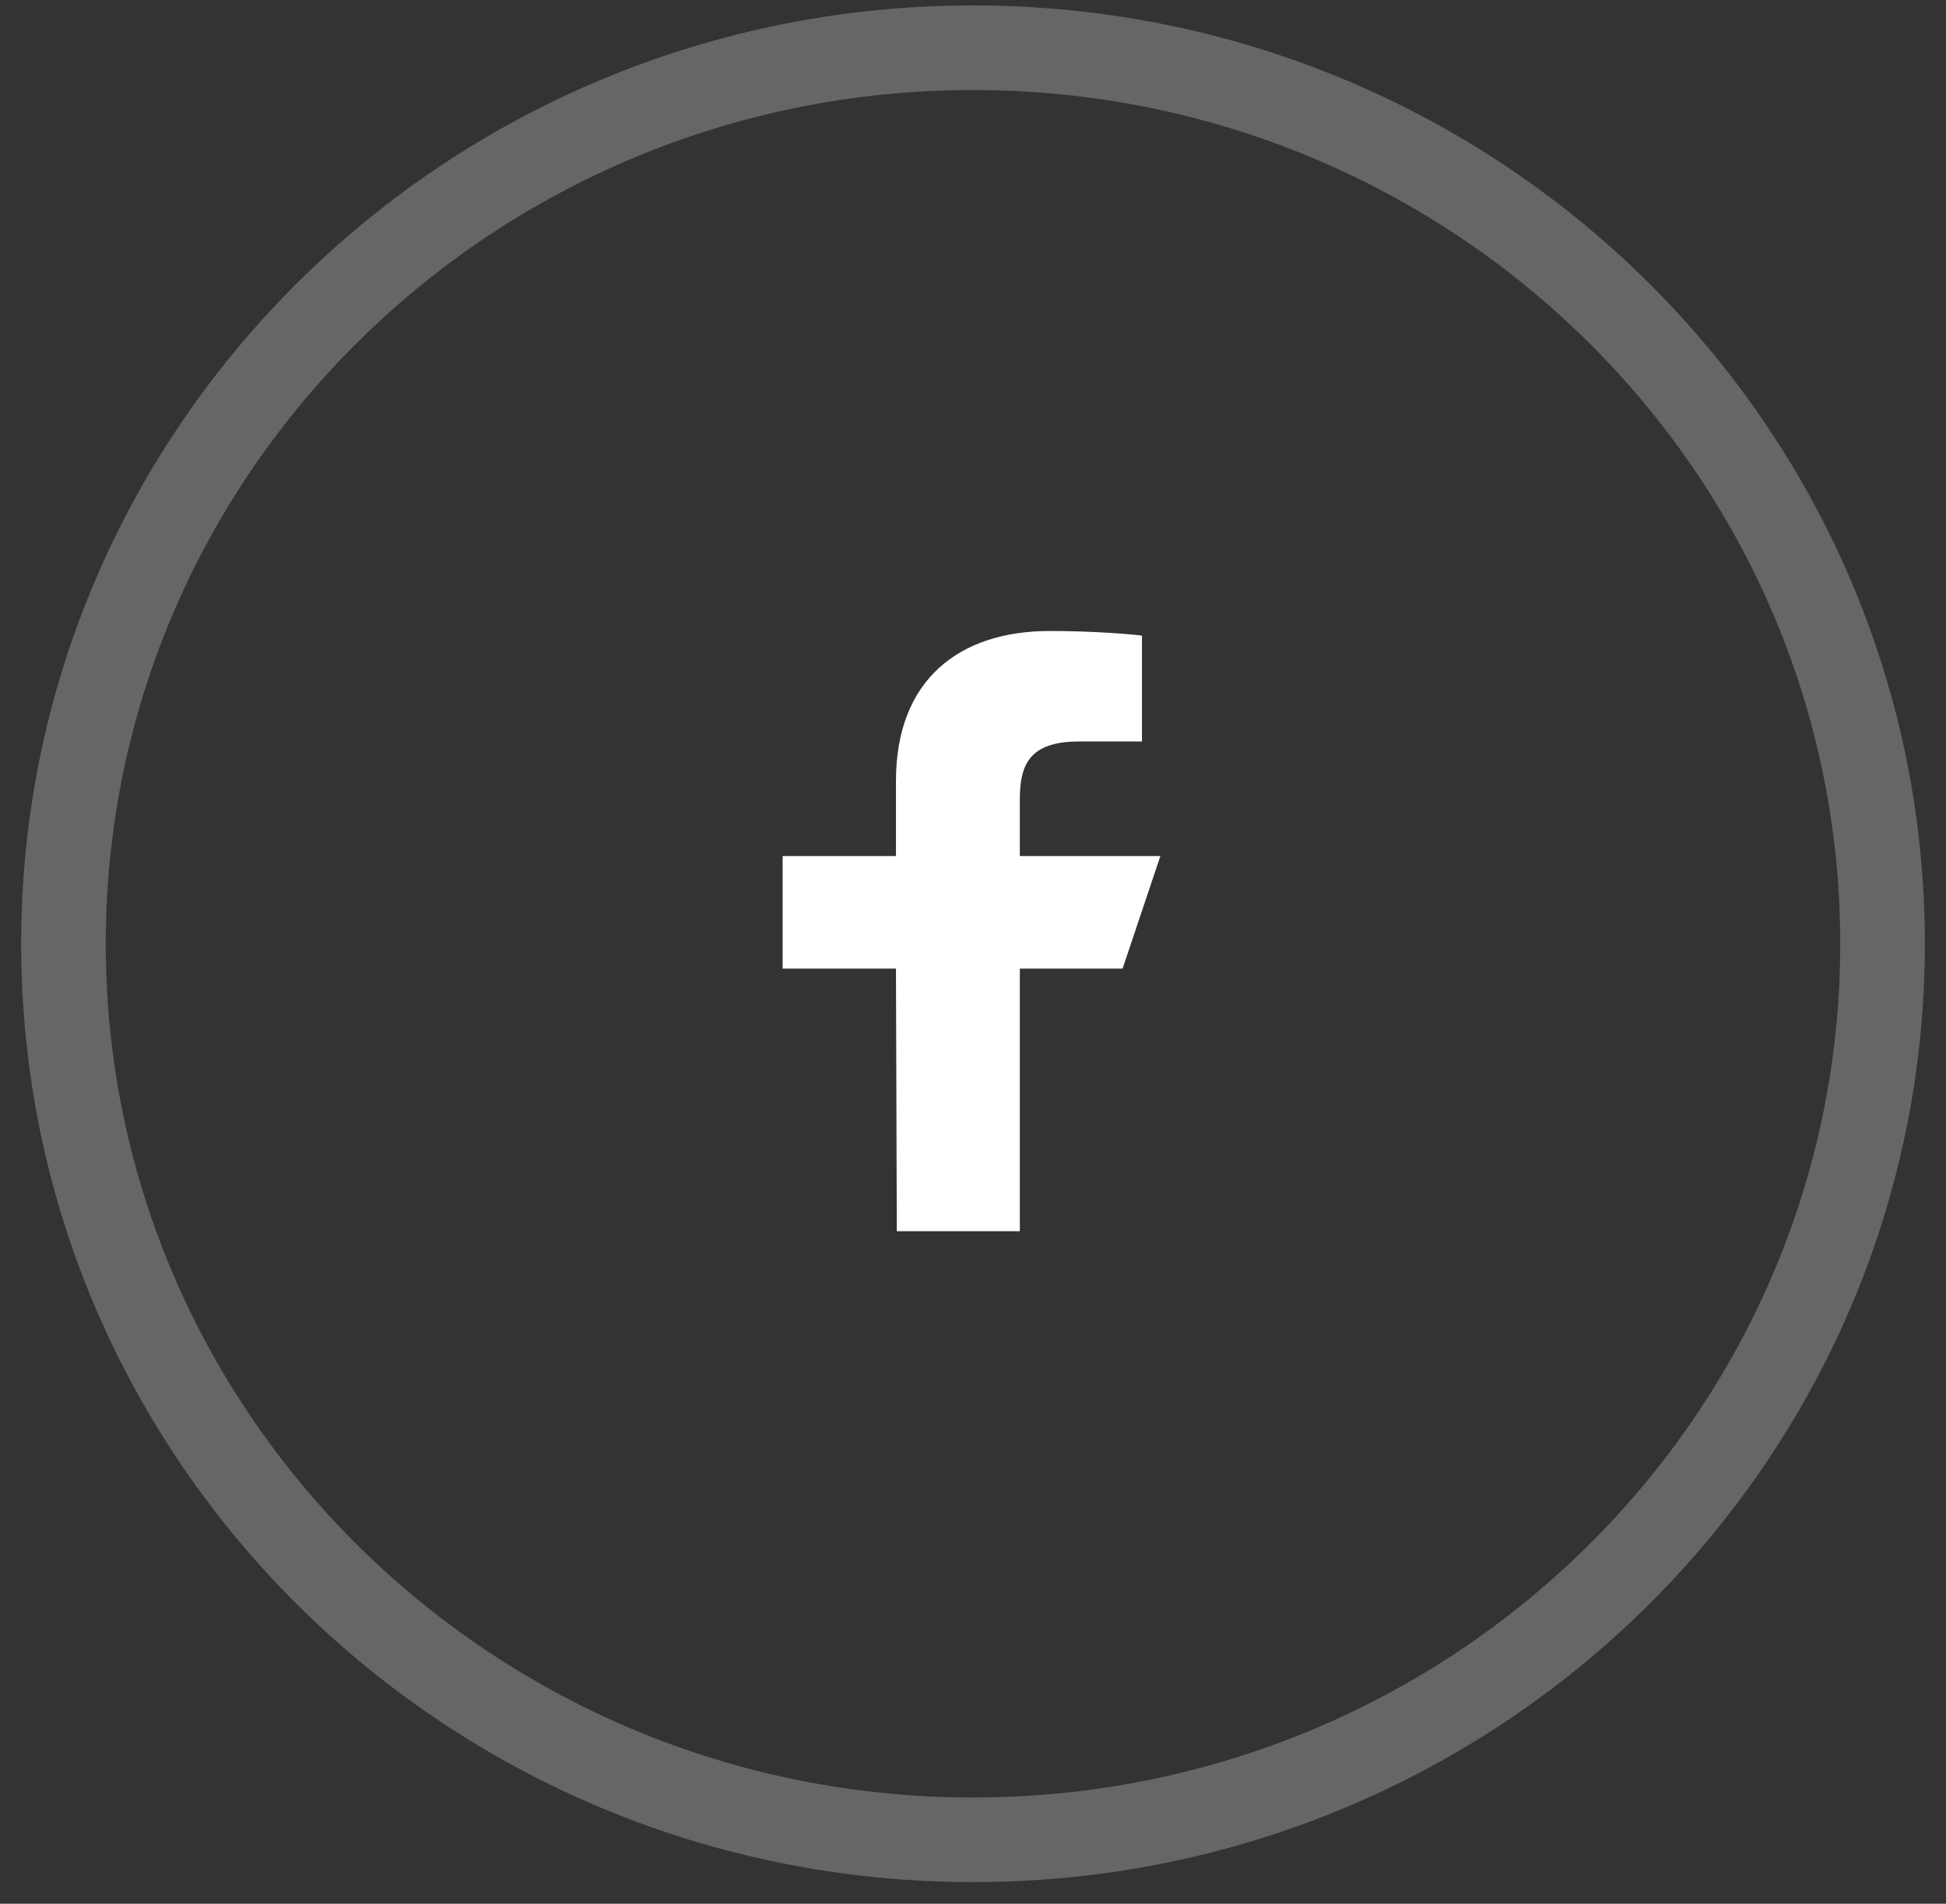
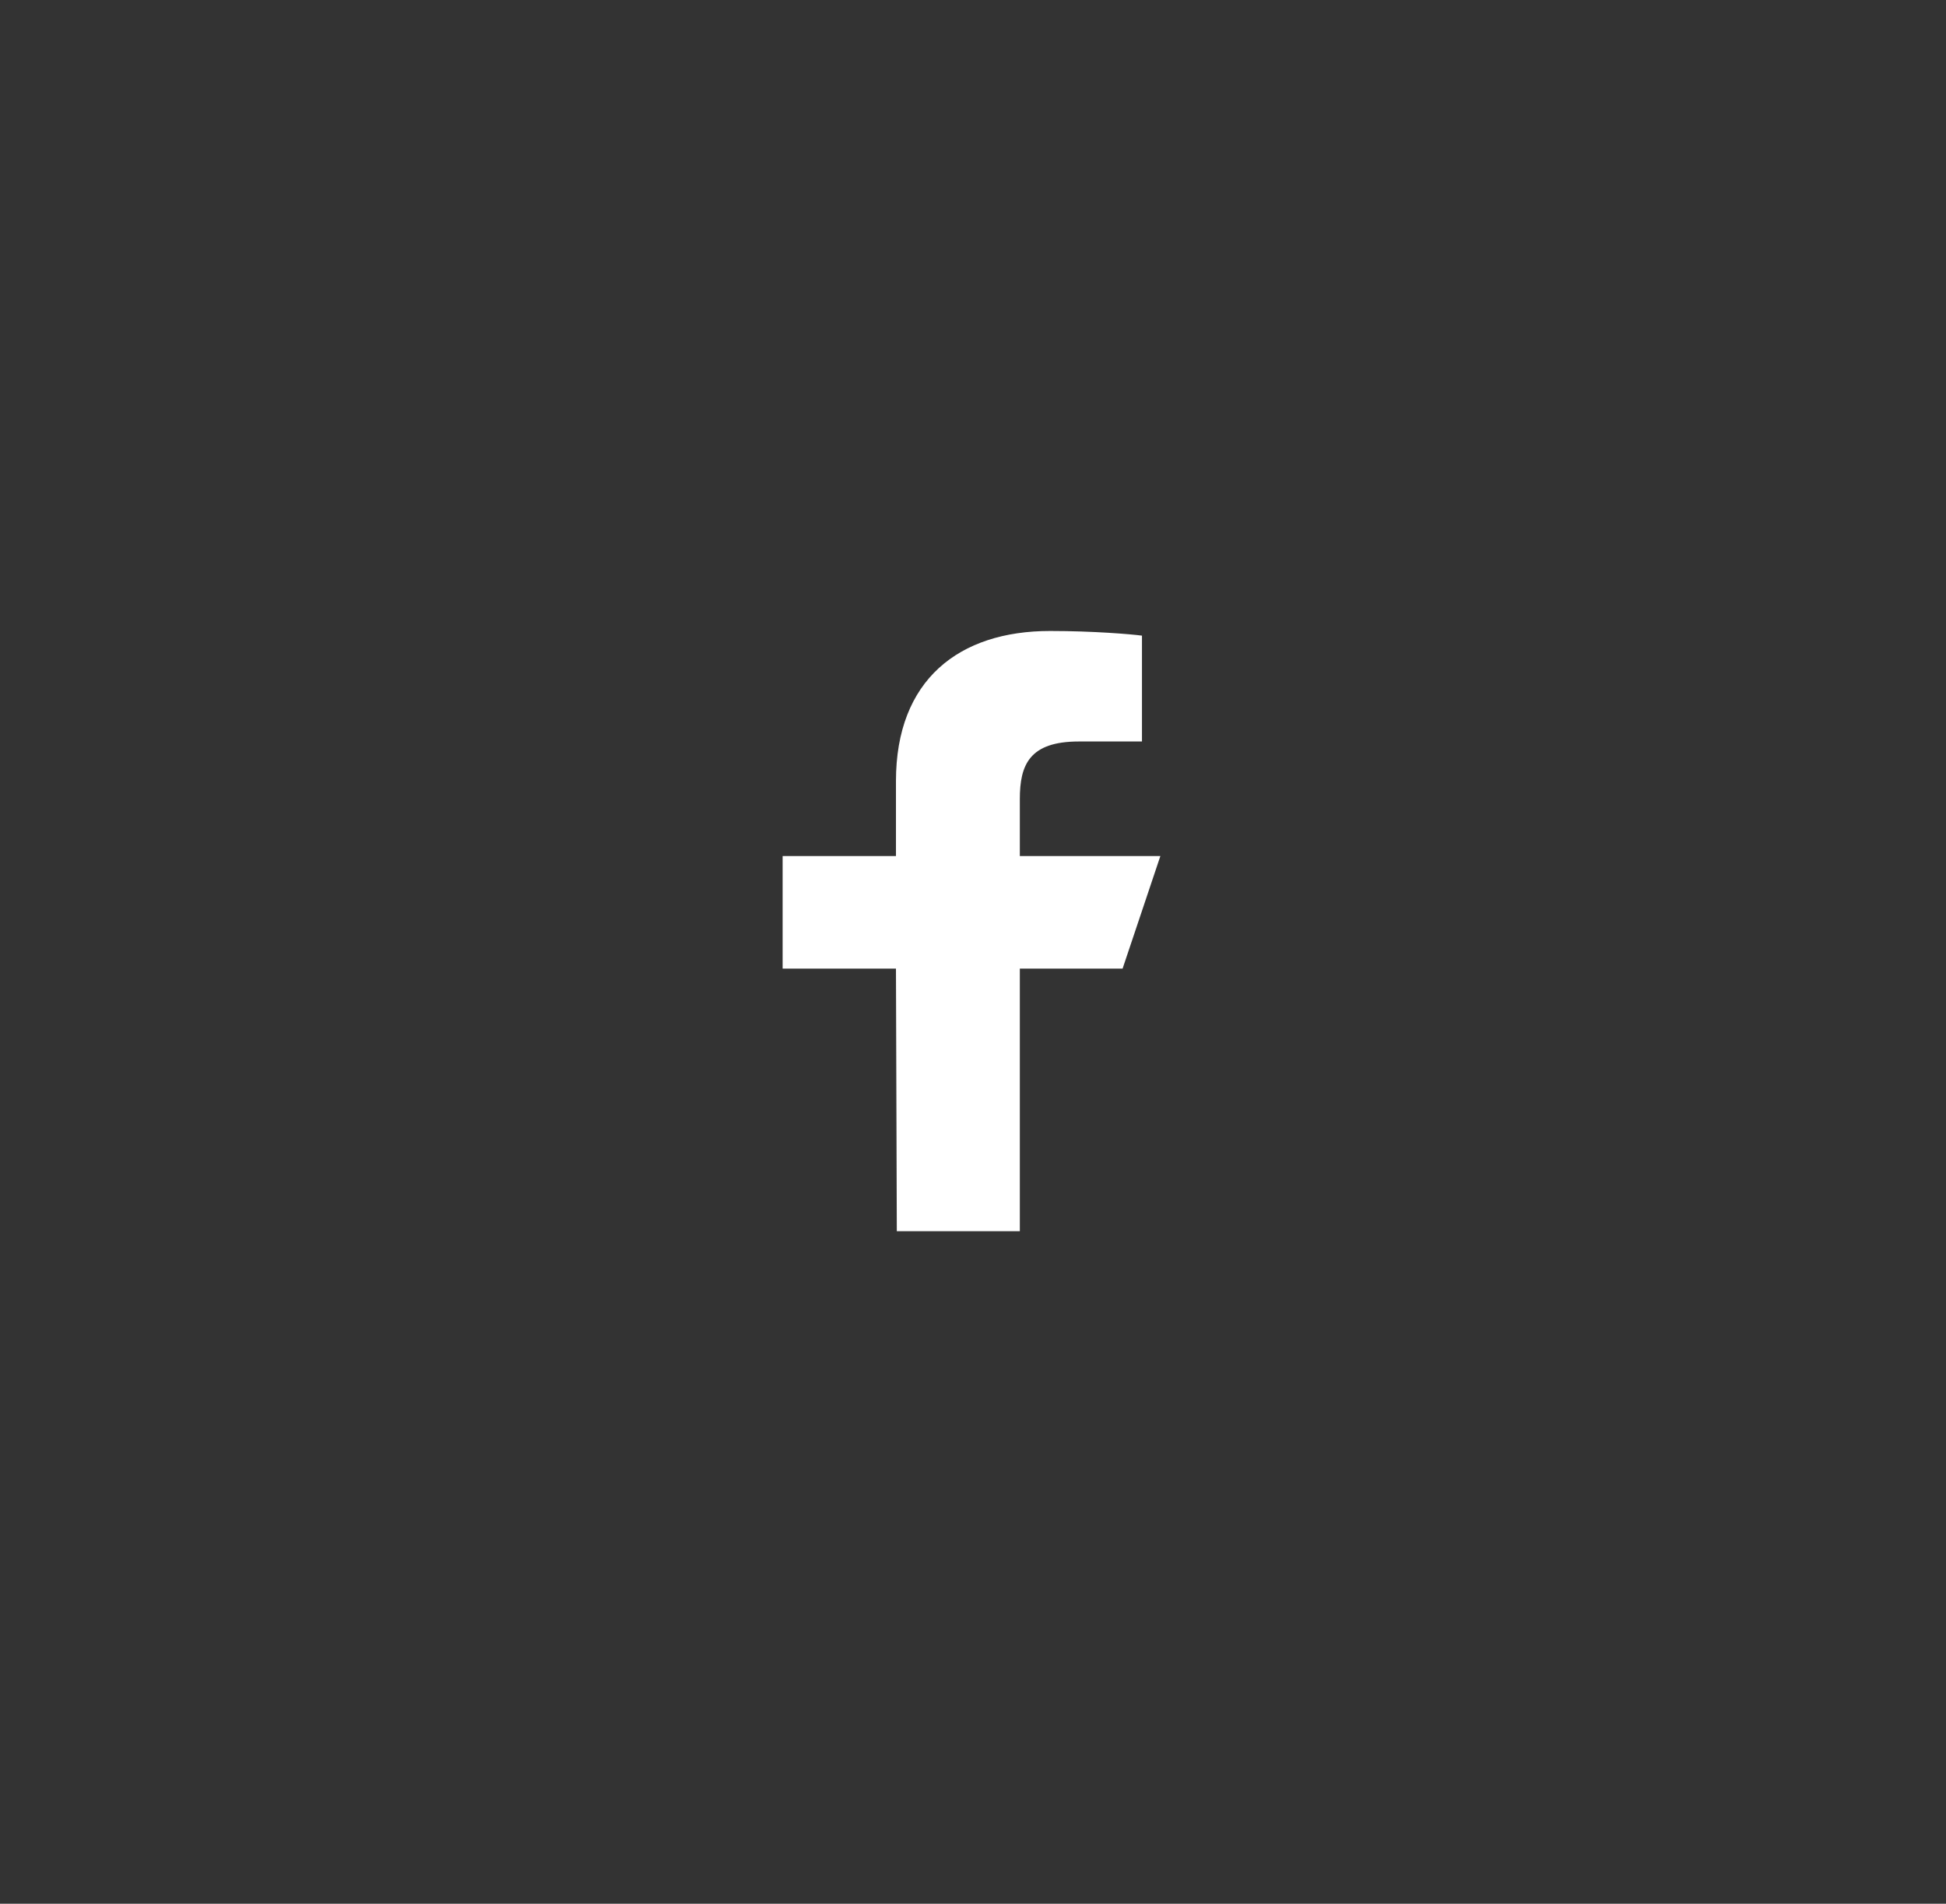
<svg xmlns="http://www.w3.org/2000/svg" width="46" height="45" viewBox="0 0 46 45" fill="none">
  <rect x="0" y="0" width="46" height="45" fill="#333333" stroke="none" />
-   <path opacity="0.25" d="M44.5 22.308C44.5 33.992 34.888 43.489 23 43.489C11.112 43.489 1.5 33.992 1.5 22.308C1.5 10.624 11.112 1.128 23 1.128C34.888 1.128 44.5 10.624 44.5 22.308Z" stroke="white" stroke-width="2" />
  <path d="M21.199 29.103L21.179 22.896H18.5V20.235H21.179V18.462C21.179 16.068 22.671 14.915 24.821 14.915C25.851 14.915 26.736 14.991 26.994 15.025V17.526L25.503 17.527C24.333 17.527 24.107 18.079 24.107 18.889V20.235H27.429L26.536 22.896H24.107V29.103H21.199Z" fill="white" />
</svg>